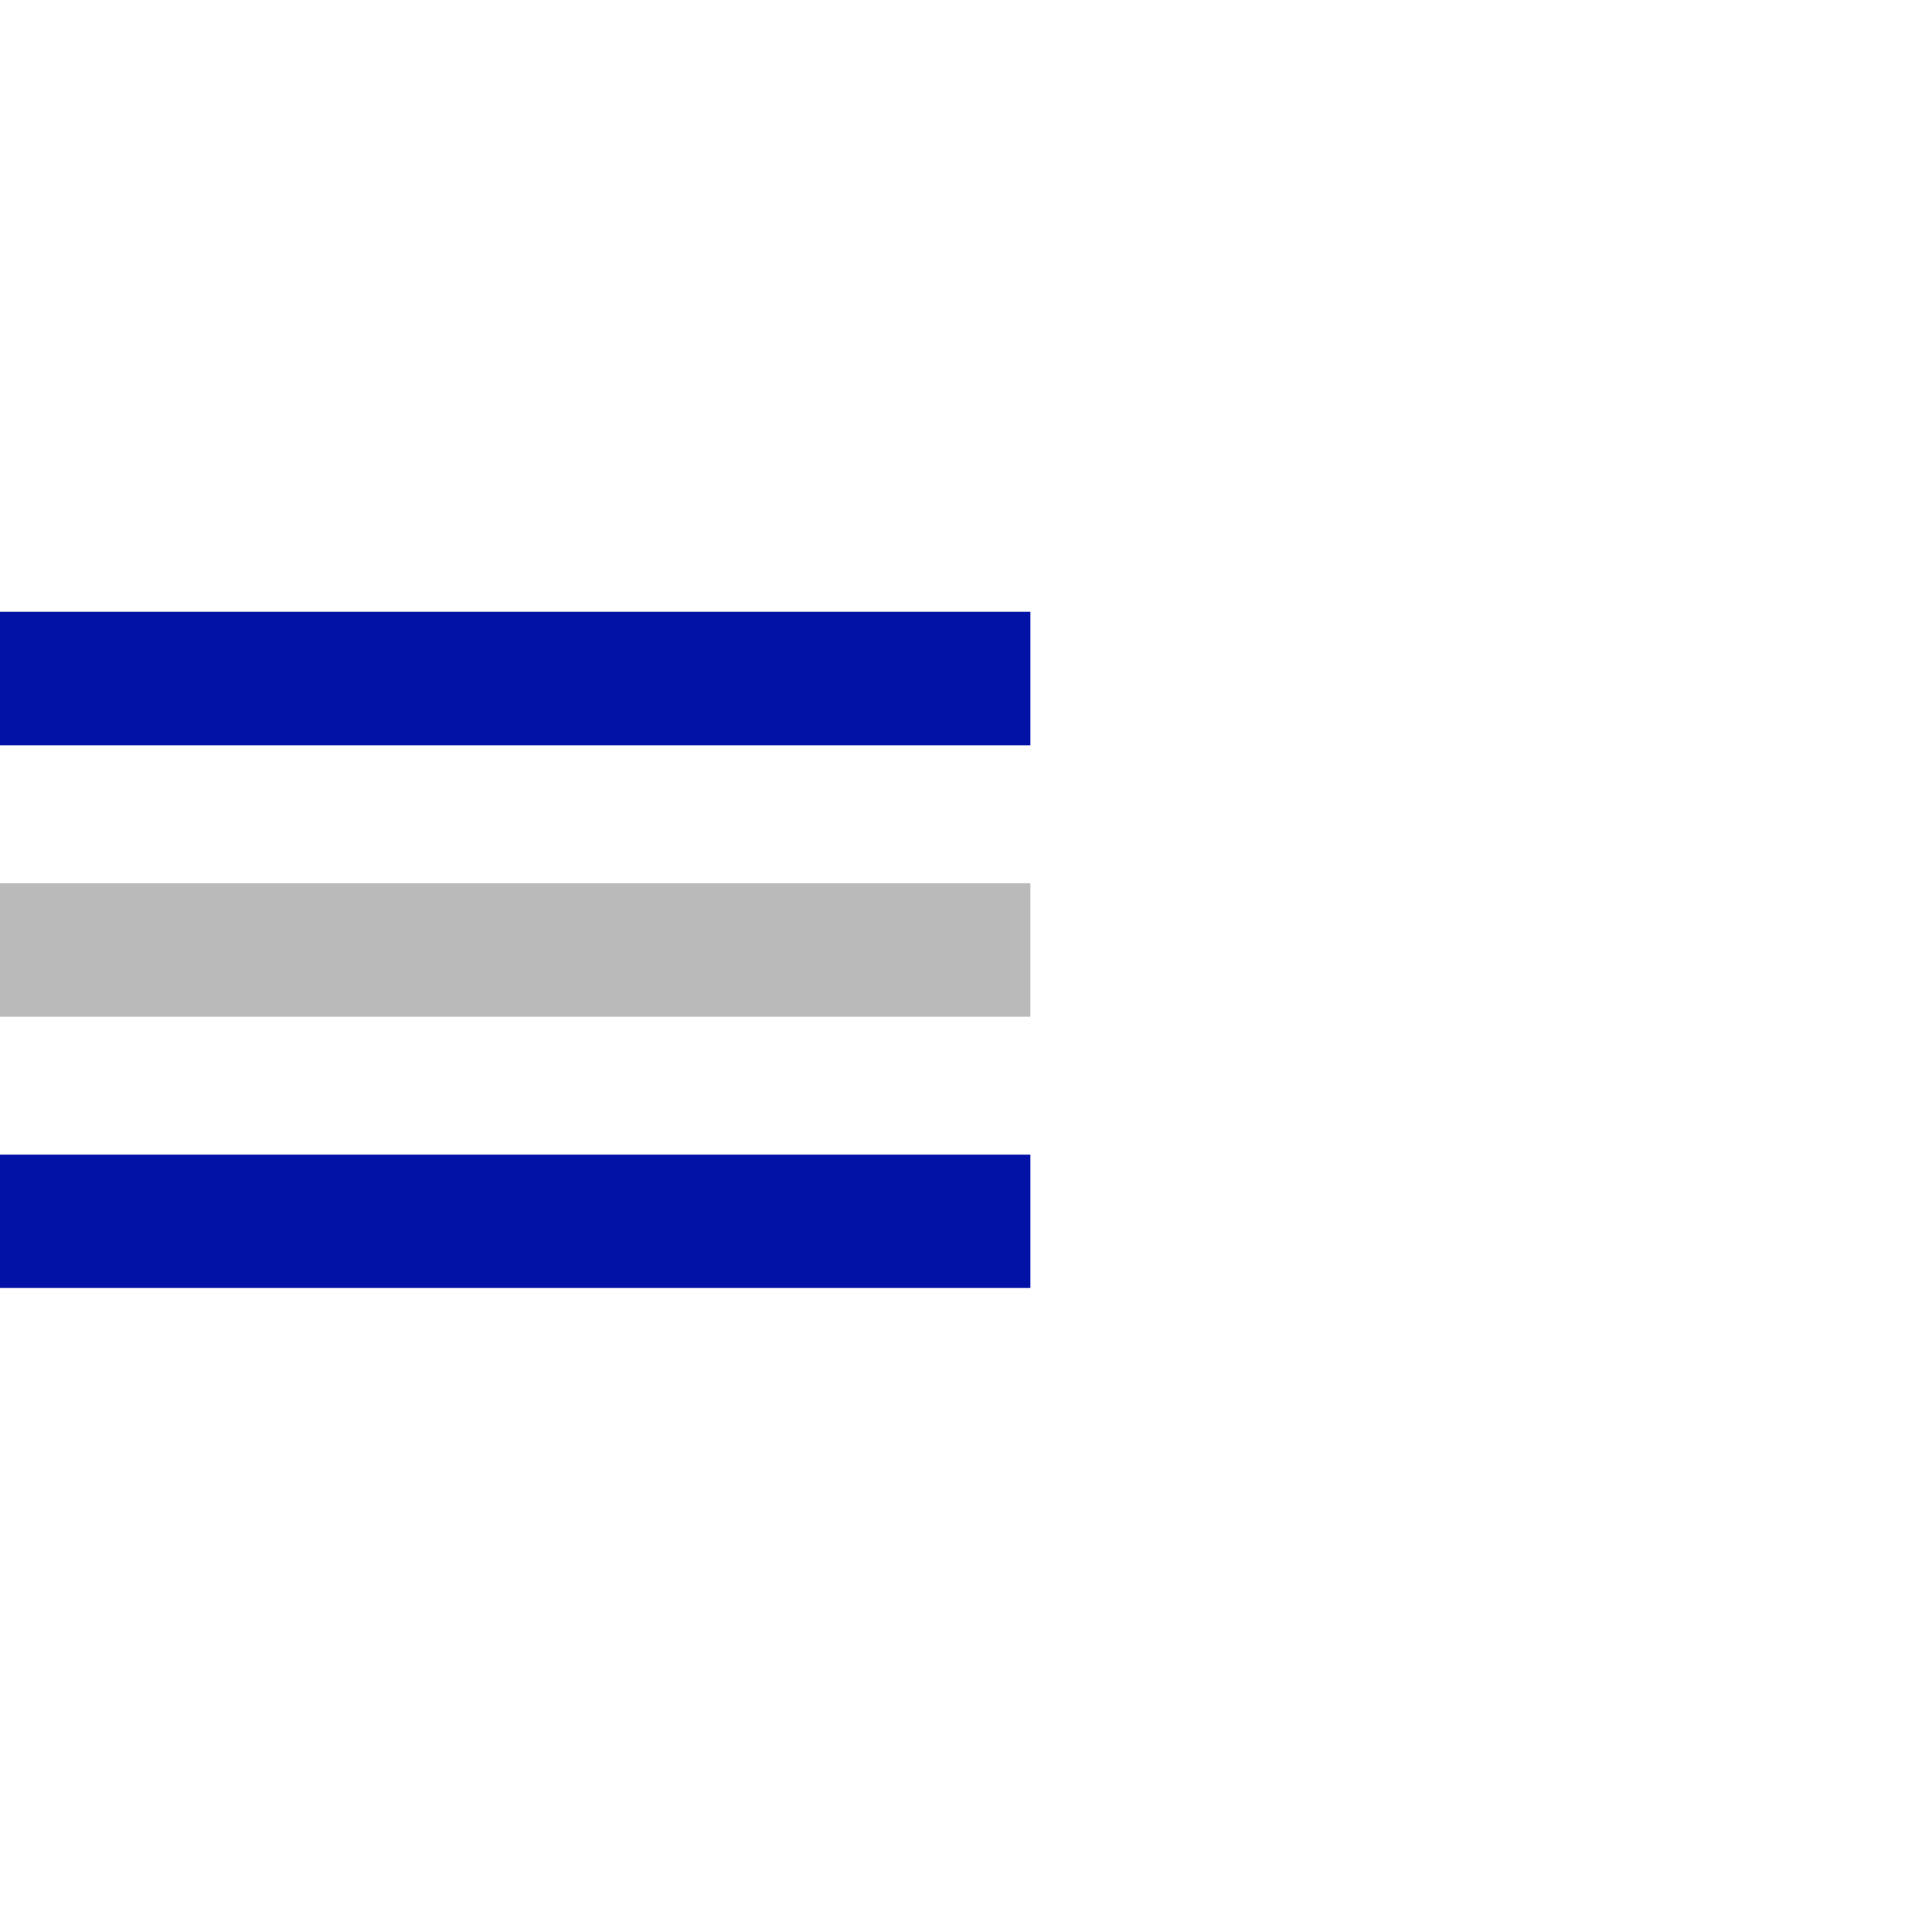
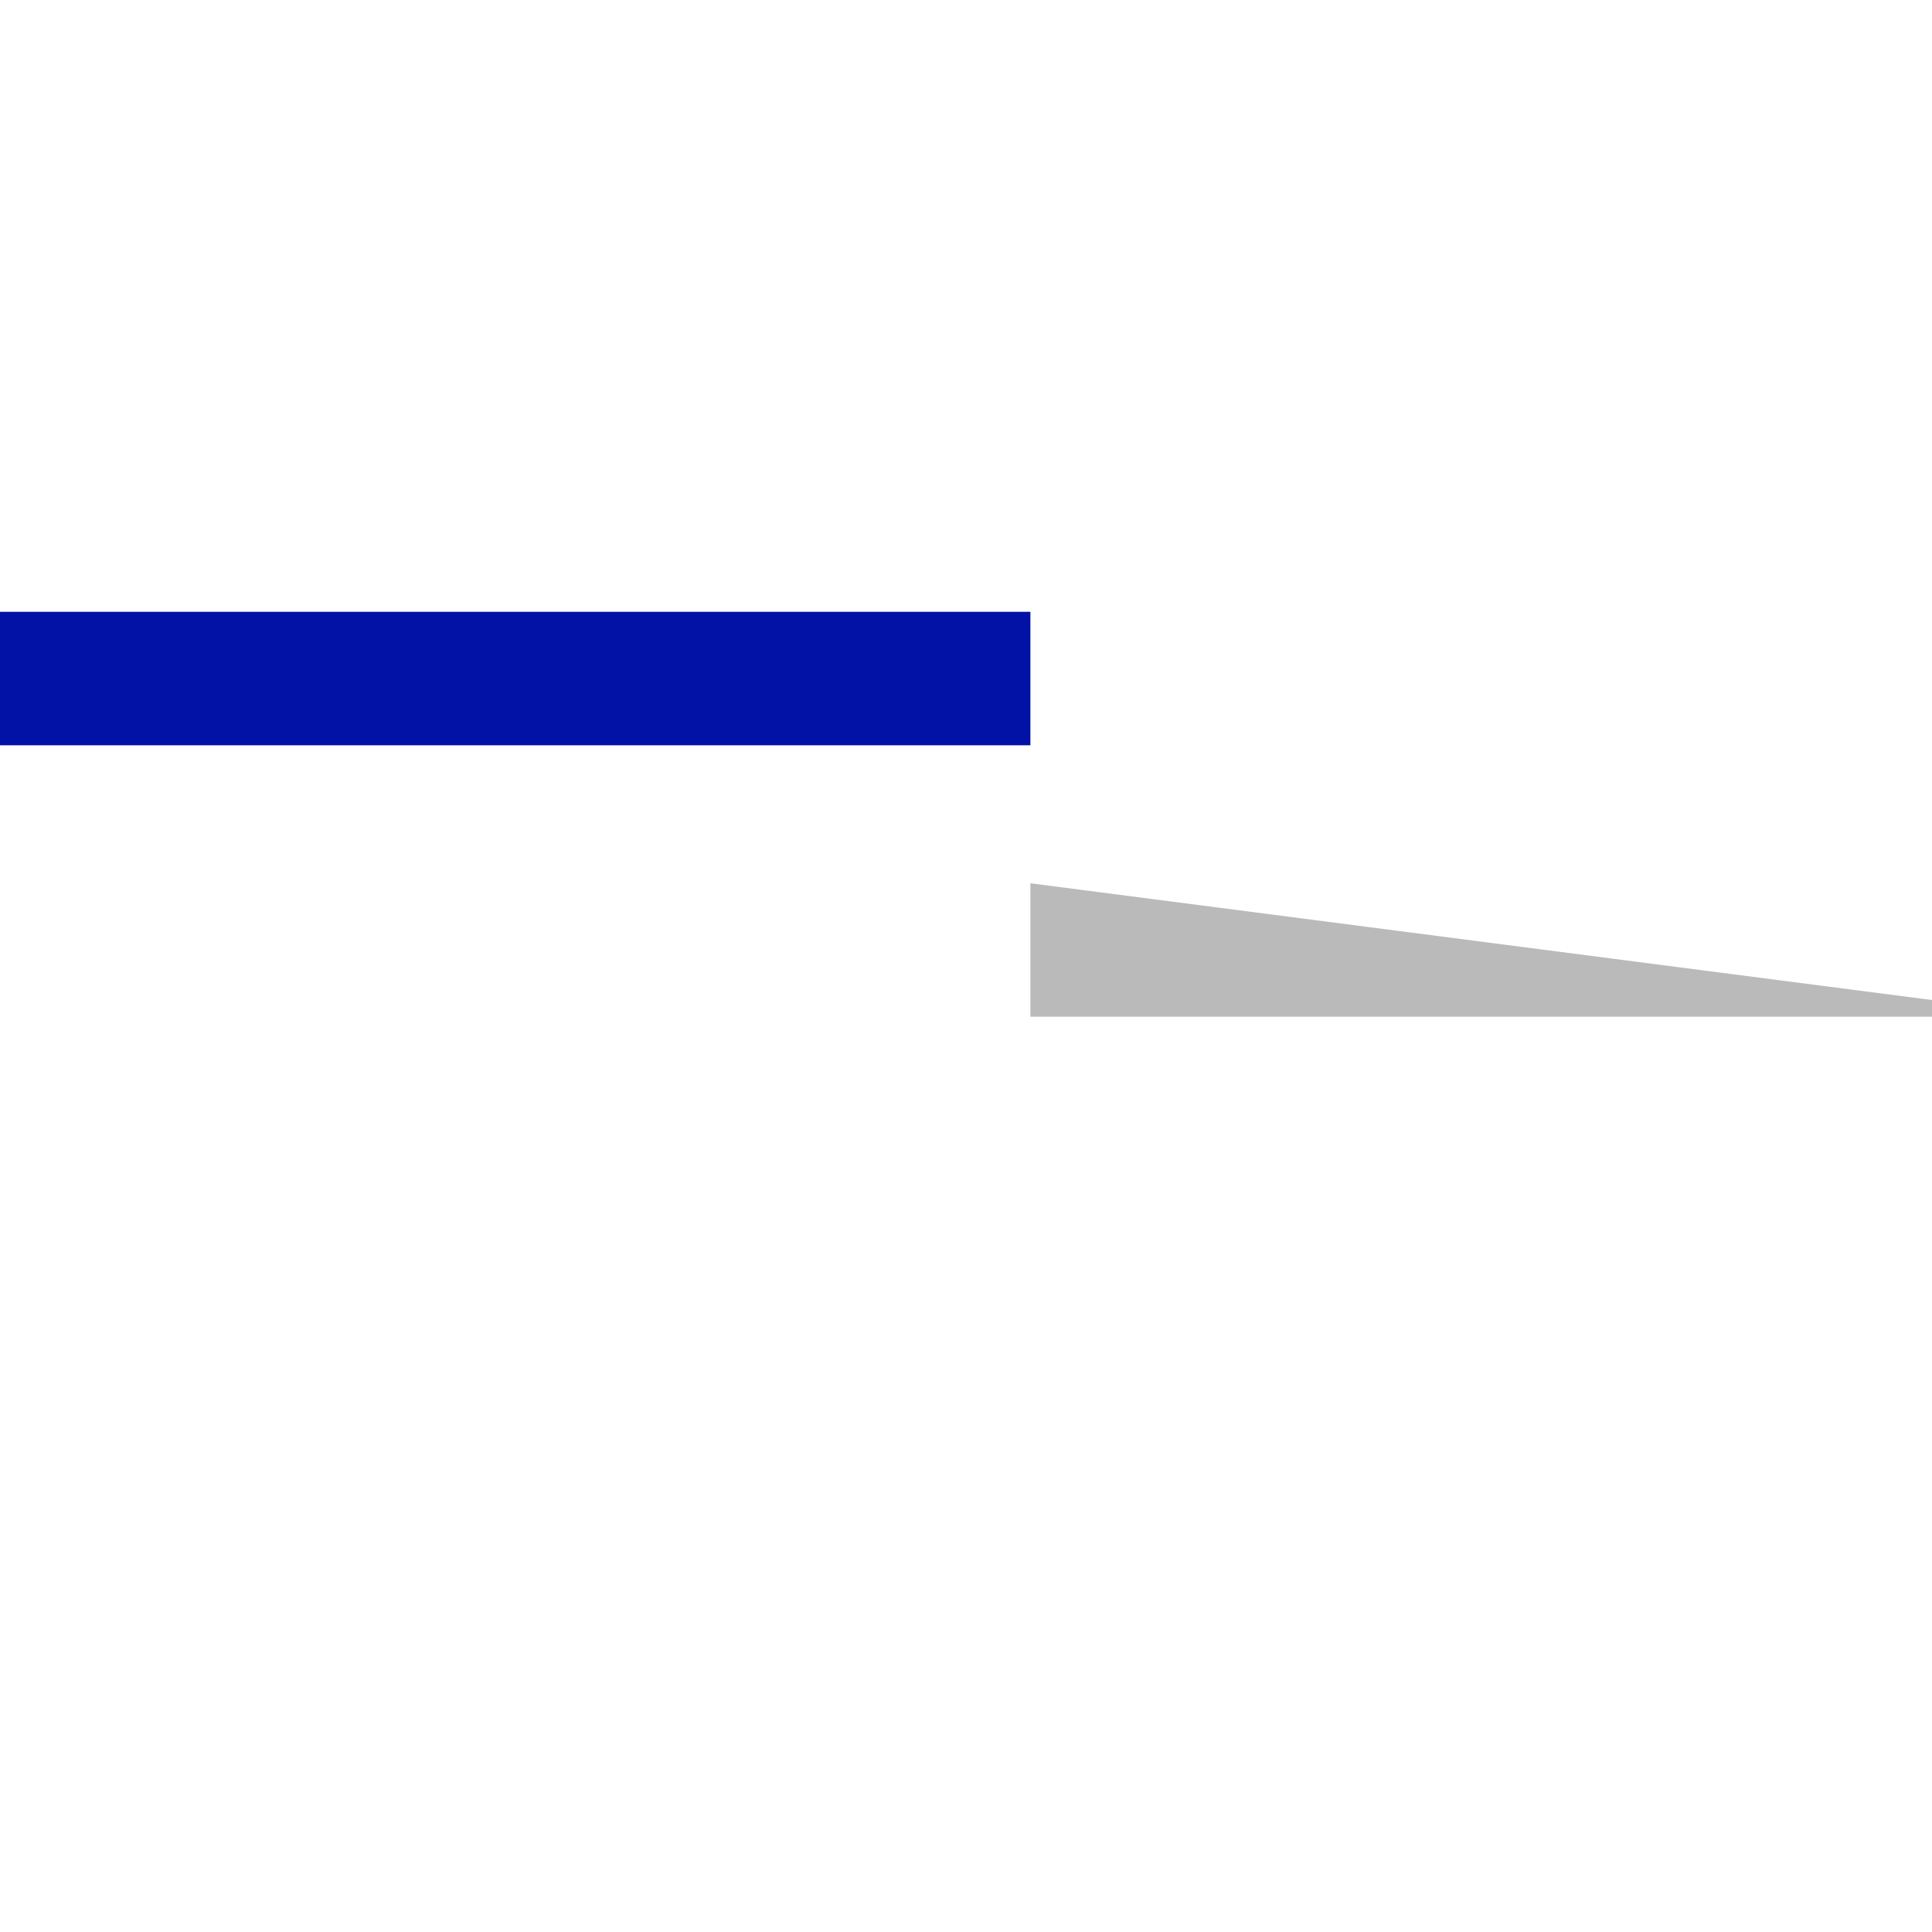
<svg xmlns="http://www.w3.org/2000/svg" width="45" height="45" viewBox="0 0 45 45">
  <g>
    <g>
      <g />
      <g>
        <g />
        <g>
          <g>
            <g>
              <path fill="#0312a6" d="M24 14.25H0v3.109h24z" />
            </g>
            <g>
-               <path fill="#bababa" d="M24 20.573H0v3.108h24z" />
+               <path fill="#bababa" d="M24 20.573v3.108h24z" />
            </g>
            <g>
-               <path fill="#0312a6" d="M24 26.893H0V30h24z" />
-             </g>
+               </g>
          </g>
        </g>
      </g>
    </g>
  </g>
</svg>